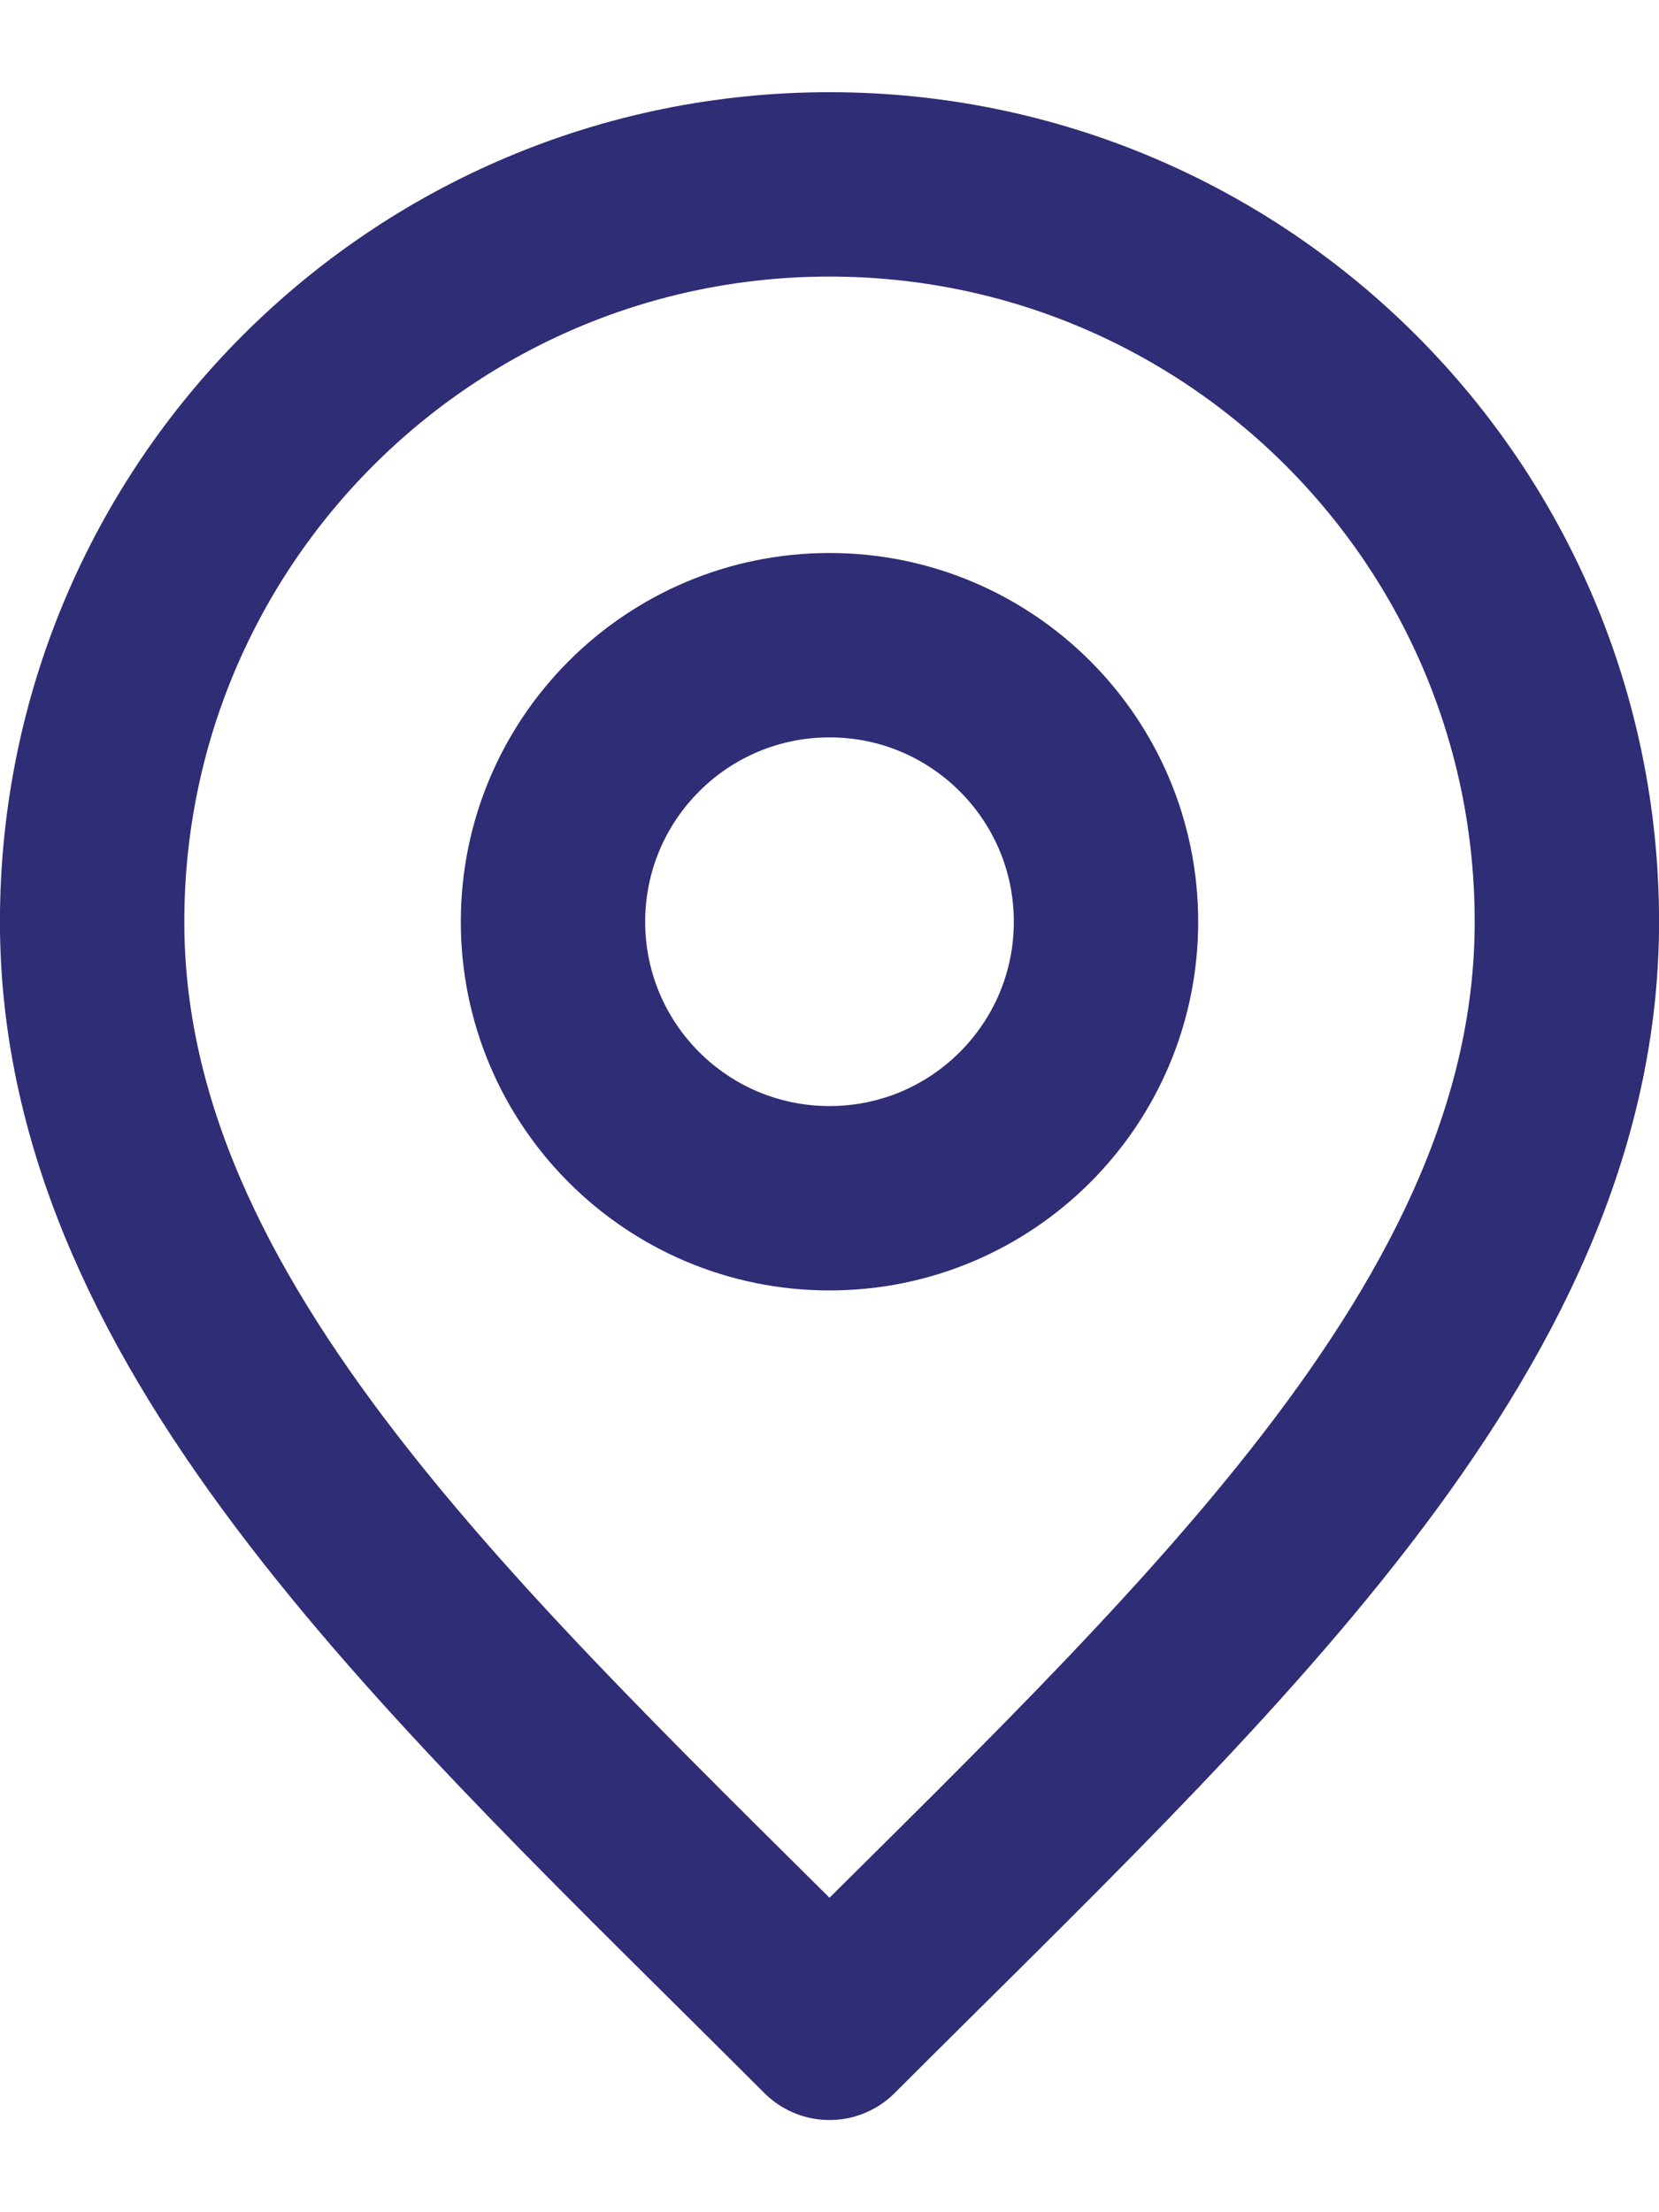
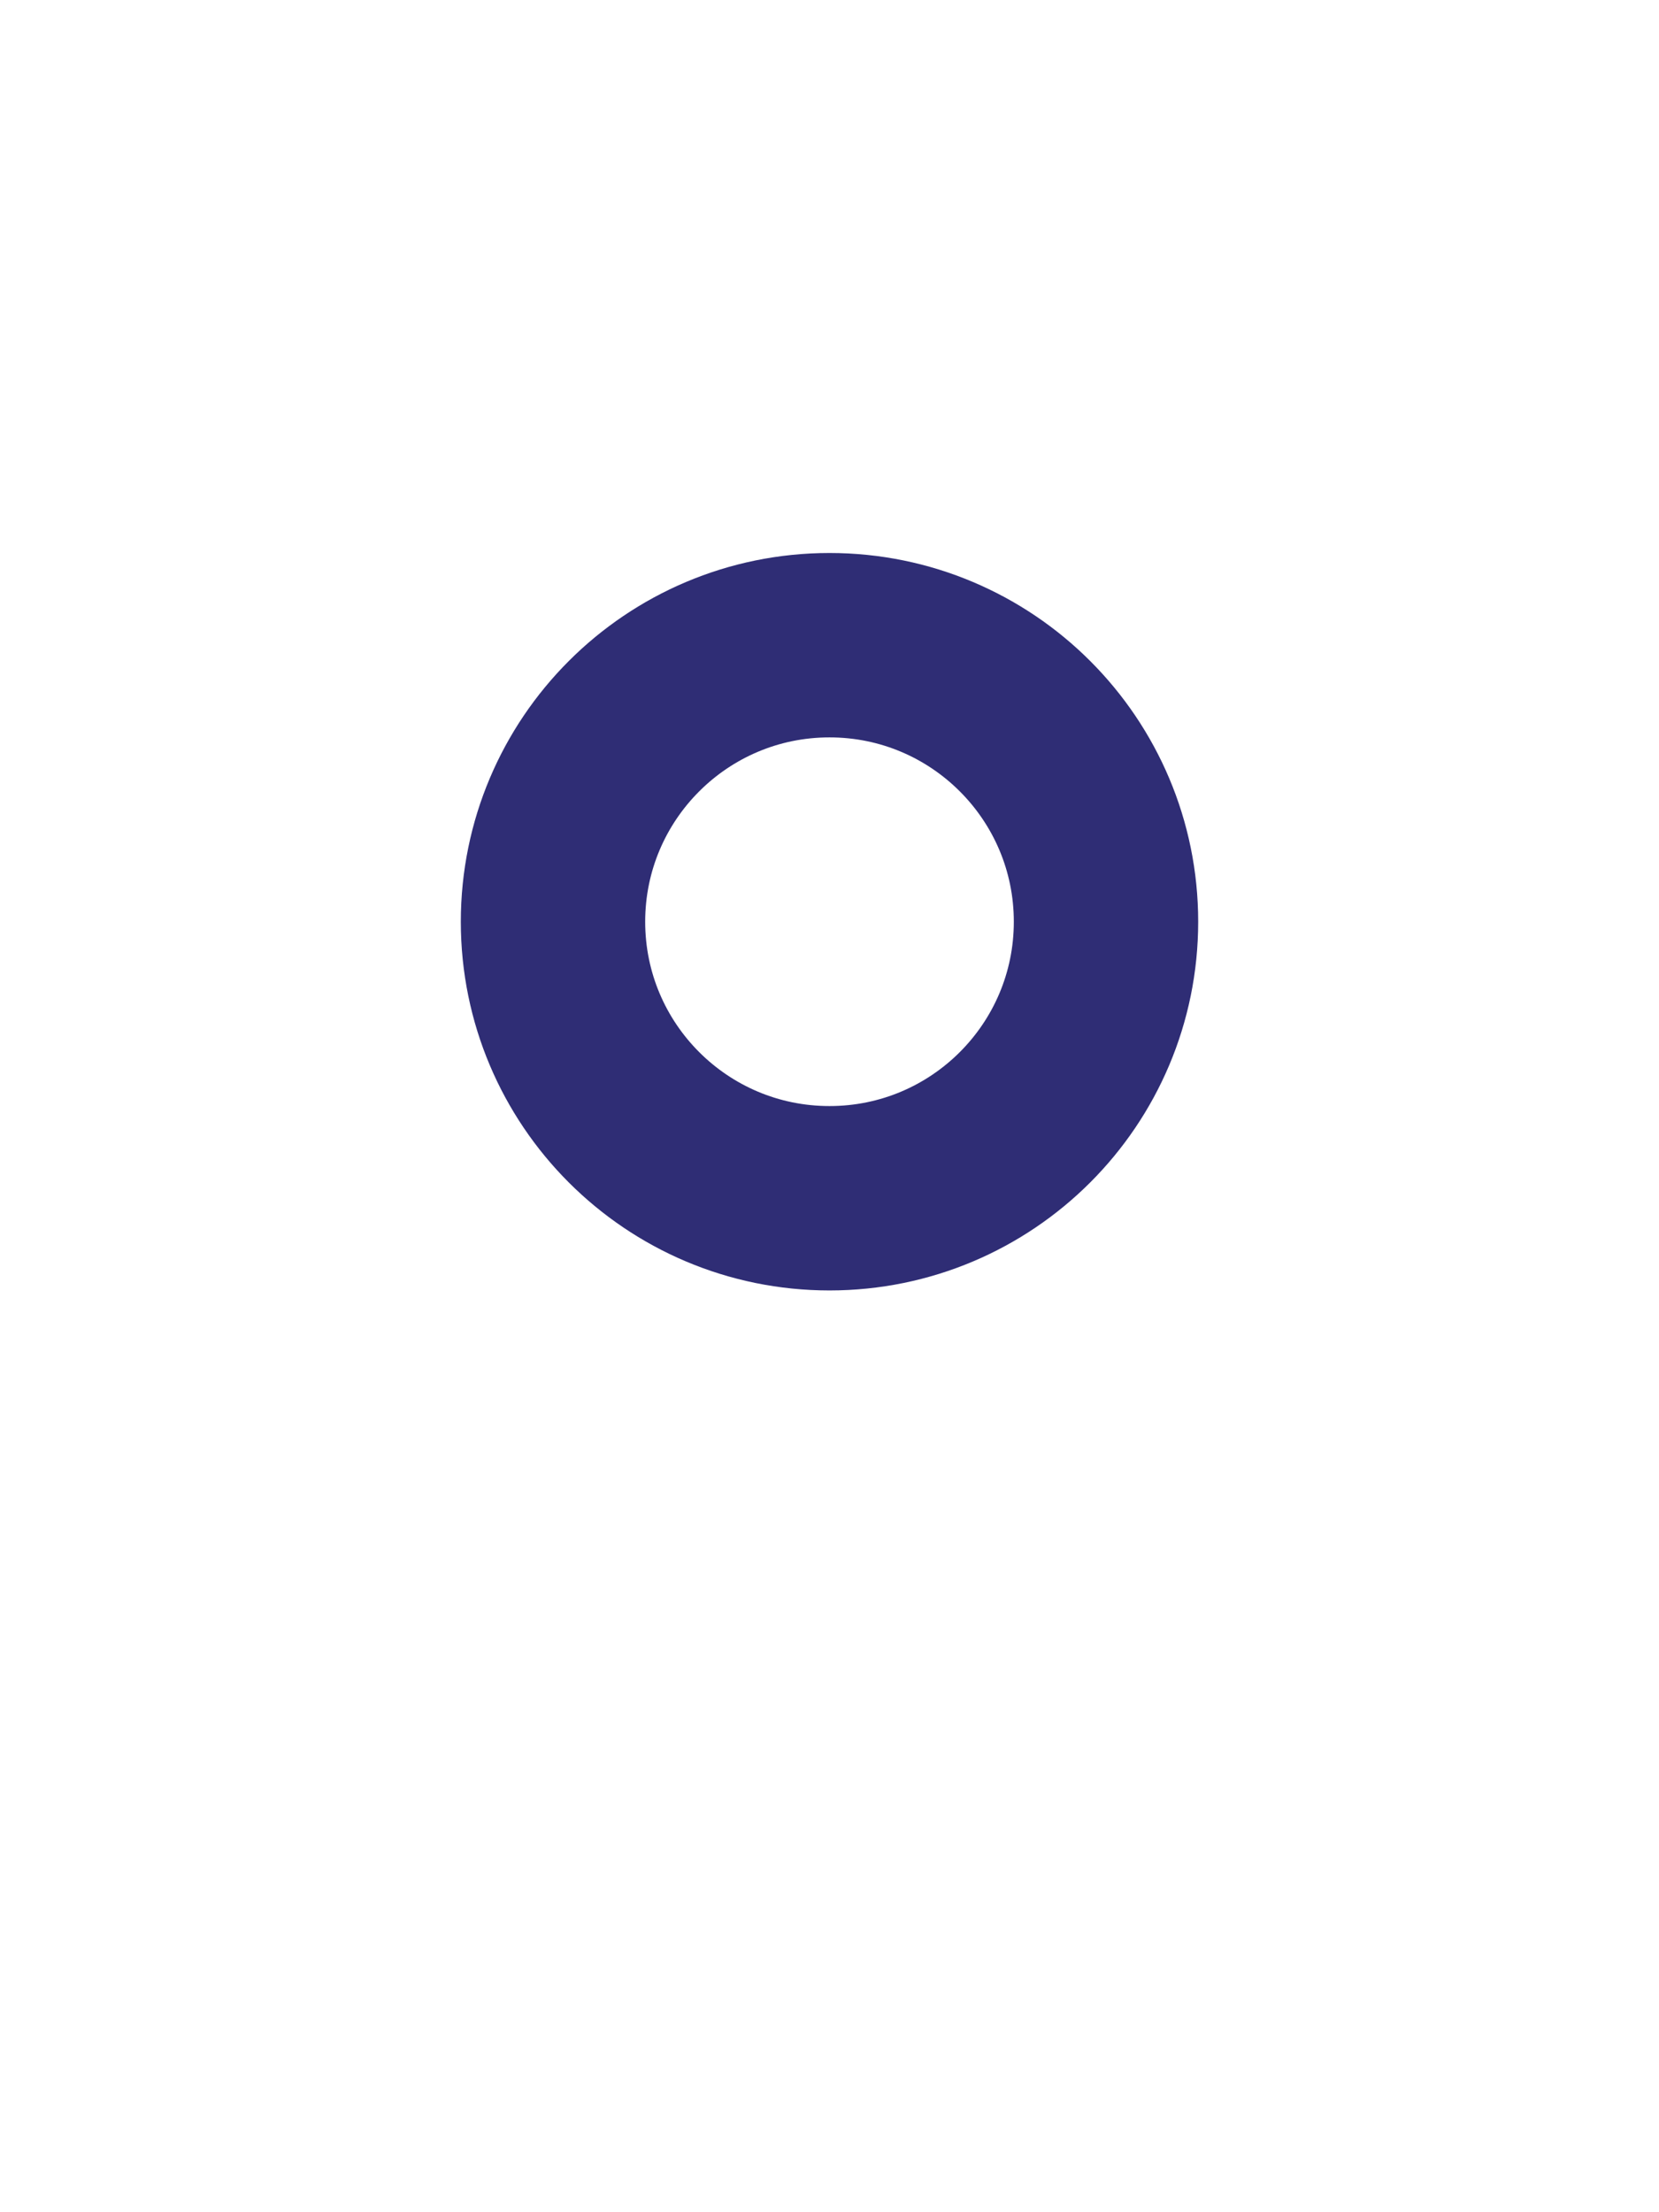
<svg xmlns="http://www.w3.org/2000/svg" width="15" height="20" viewBox="0 0 15 20" fill="none">
  <path d="M7.5 10.833C8.881 10.833 10 9.714 10 8.333C10 6.953 8.881 5.833 7.5 5.833C6.119 5.833 5 6.953 5 8.333C5 9.714 6.119 10.833 7.5 10.833Z" stroke="#2F2D75" stroke-width="1.667" stroke-linecap="round" stroke-linejoin="round" />
-   <path d="M7.5 18.333C10.833 15 14.167 12.015 14.167 8.333C14.167 4.651 11.182 1.667 7.5 1.667C3.818 1.667 0.833 4.651 0.833 8.333C0.833 12.015 4.167 15 7.5 18.333Z" stroke="#2F2D75" stroke-width="1.667" stroke-linecap="round" stroke-linejoin="round" />
</svg>